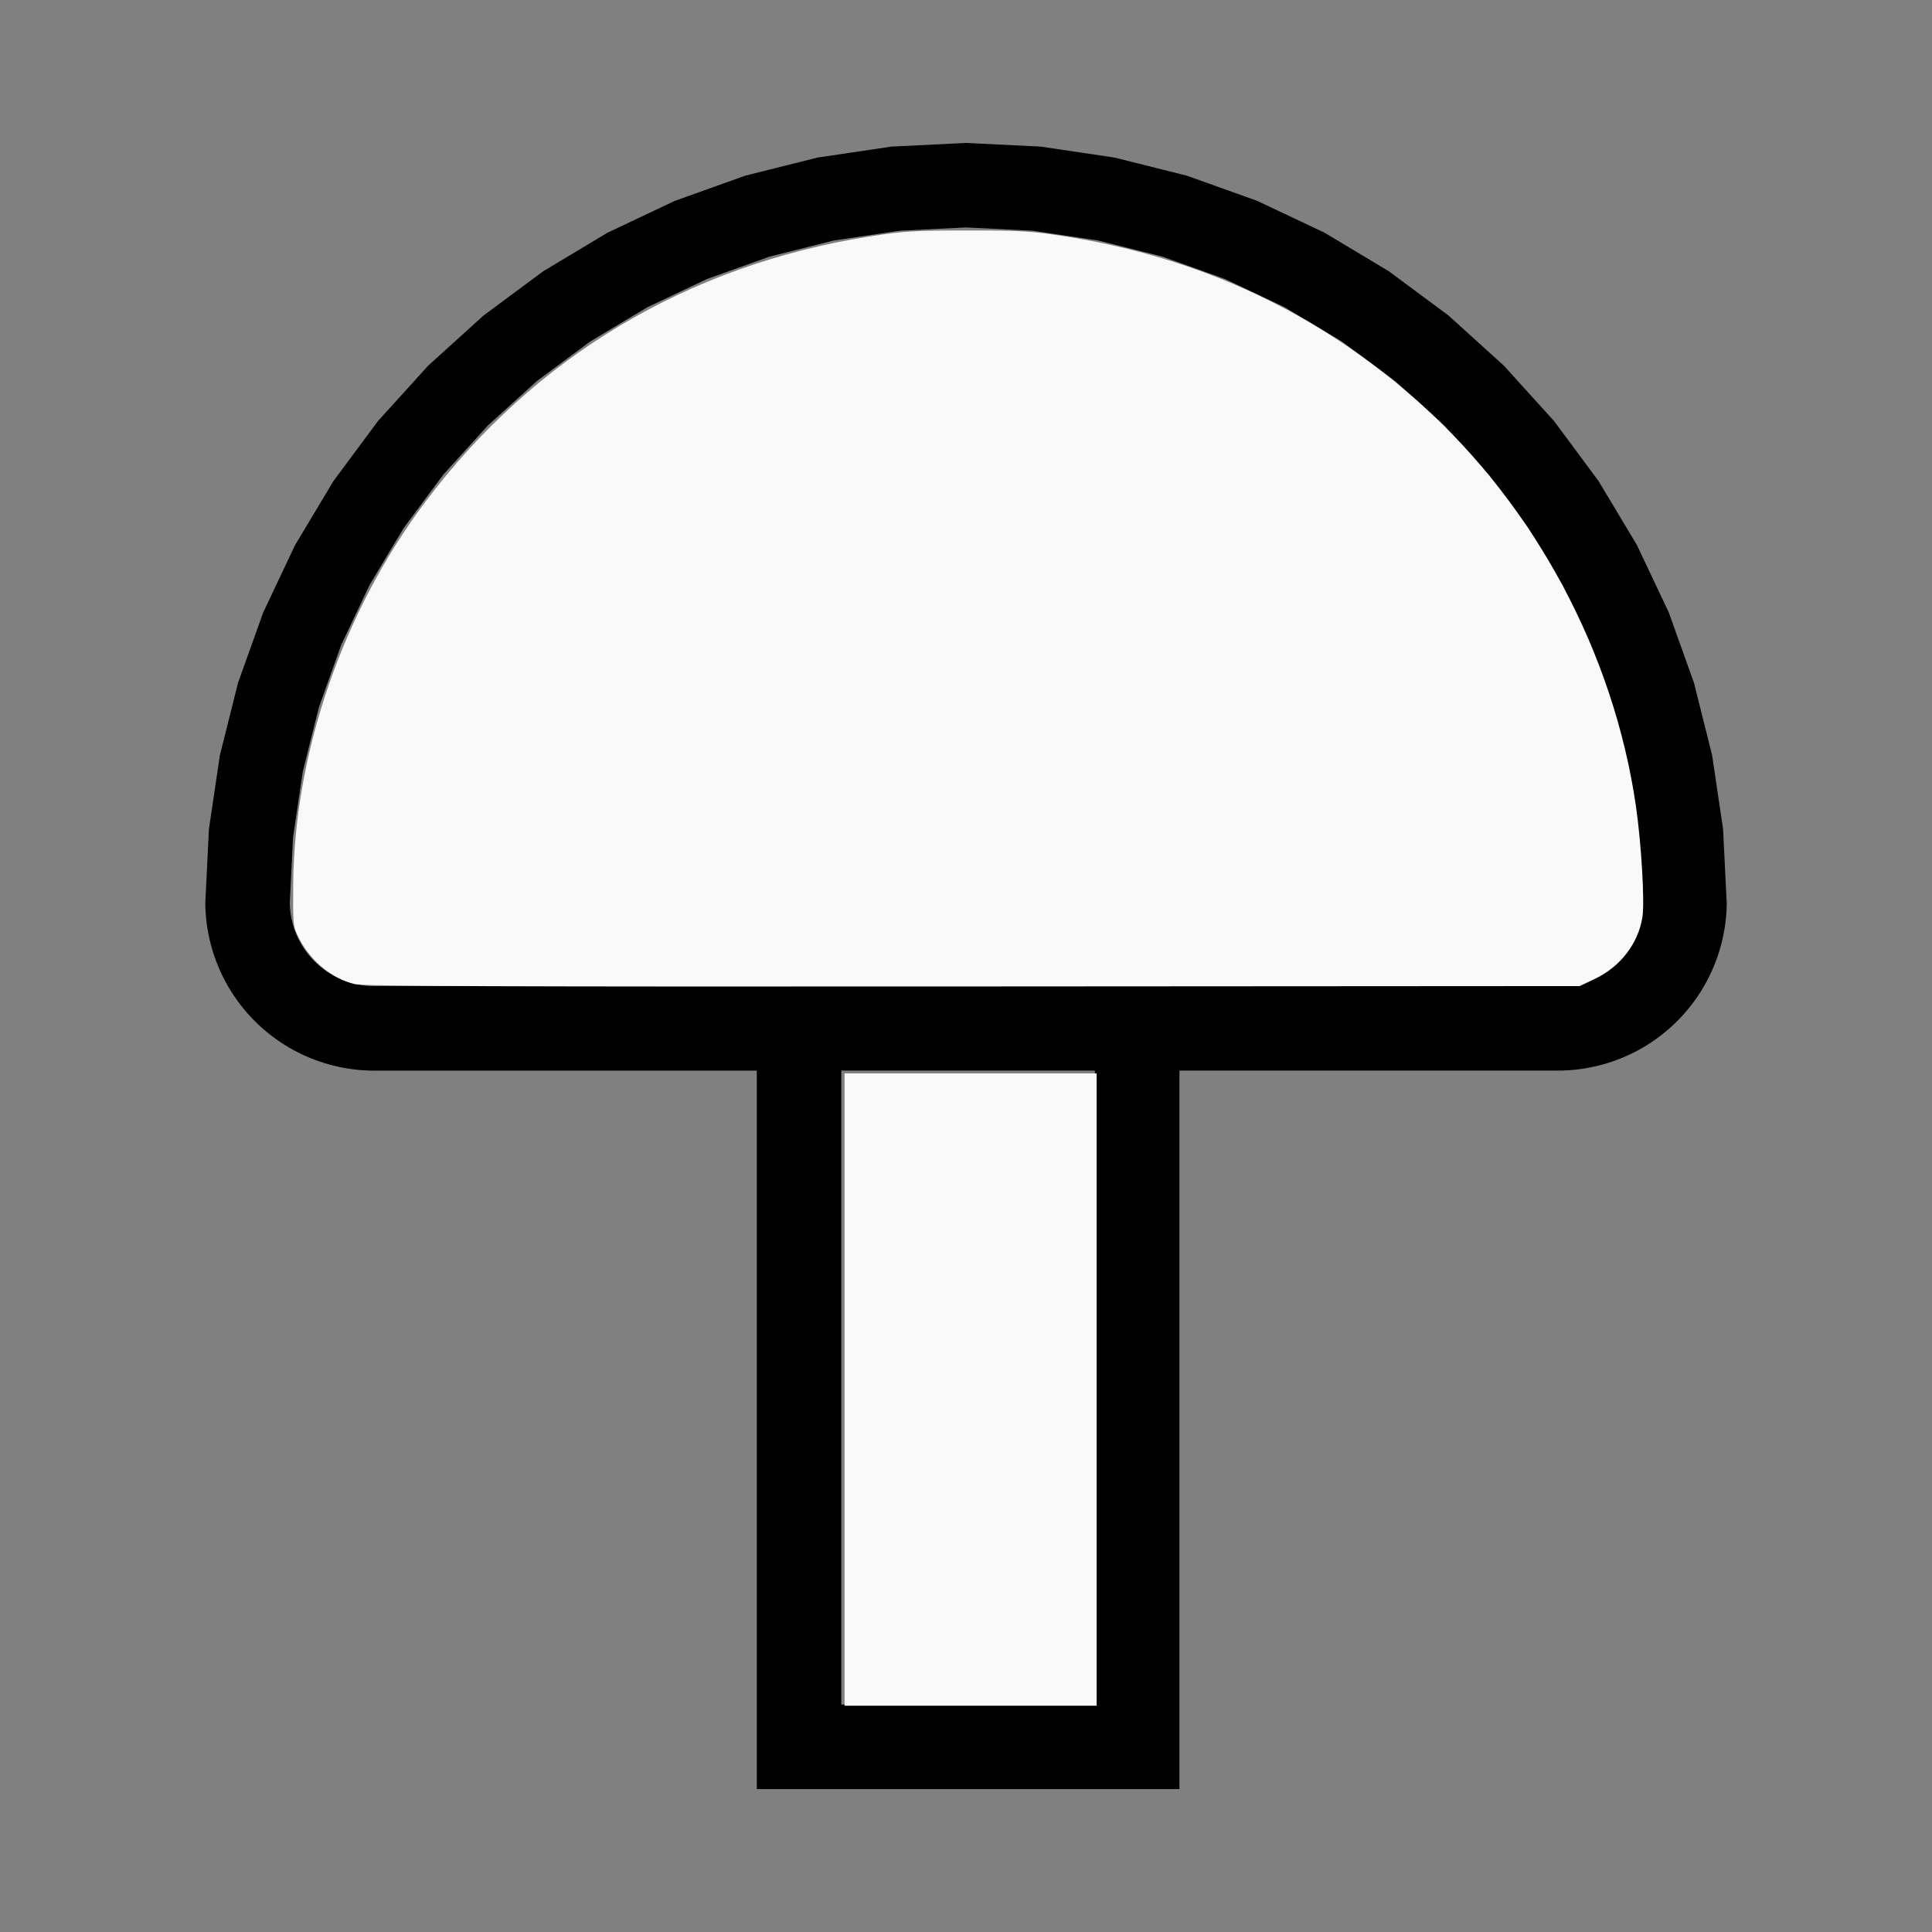
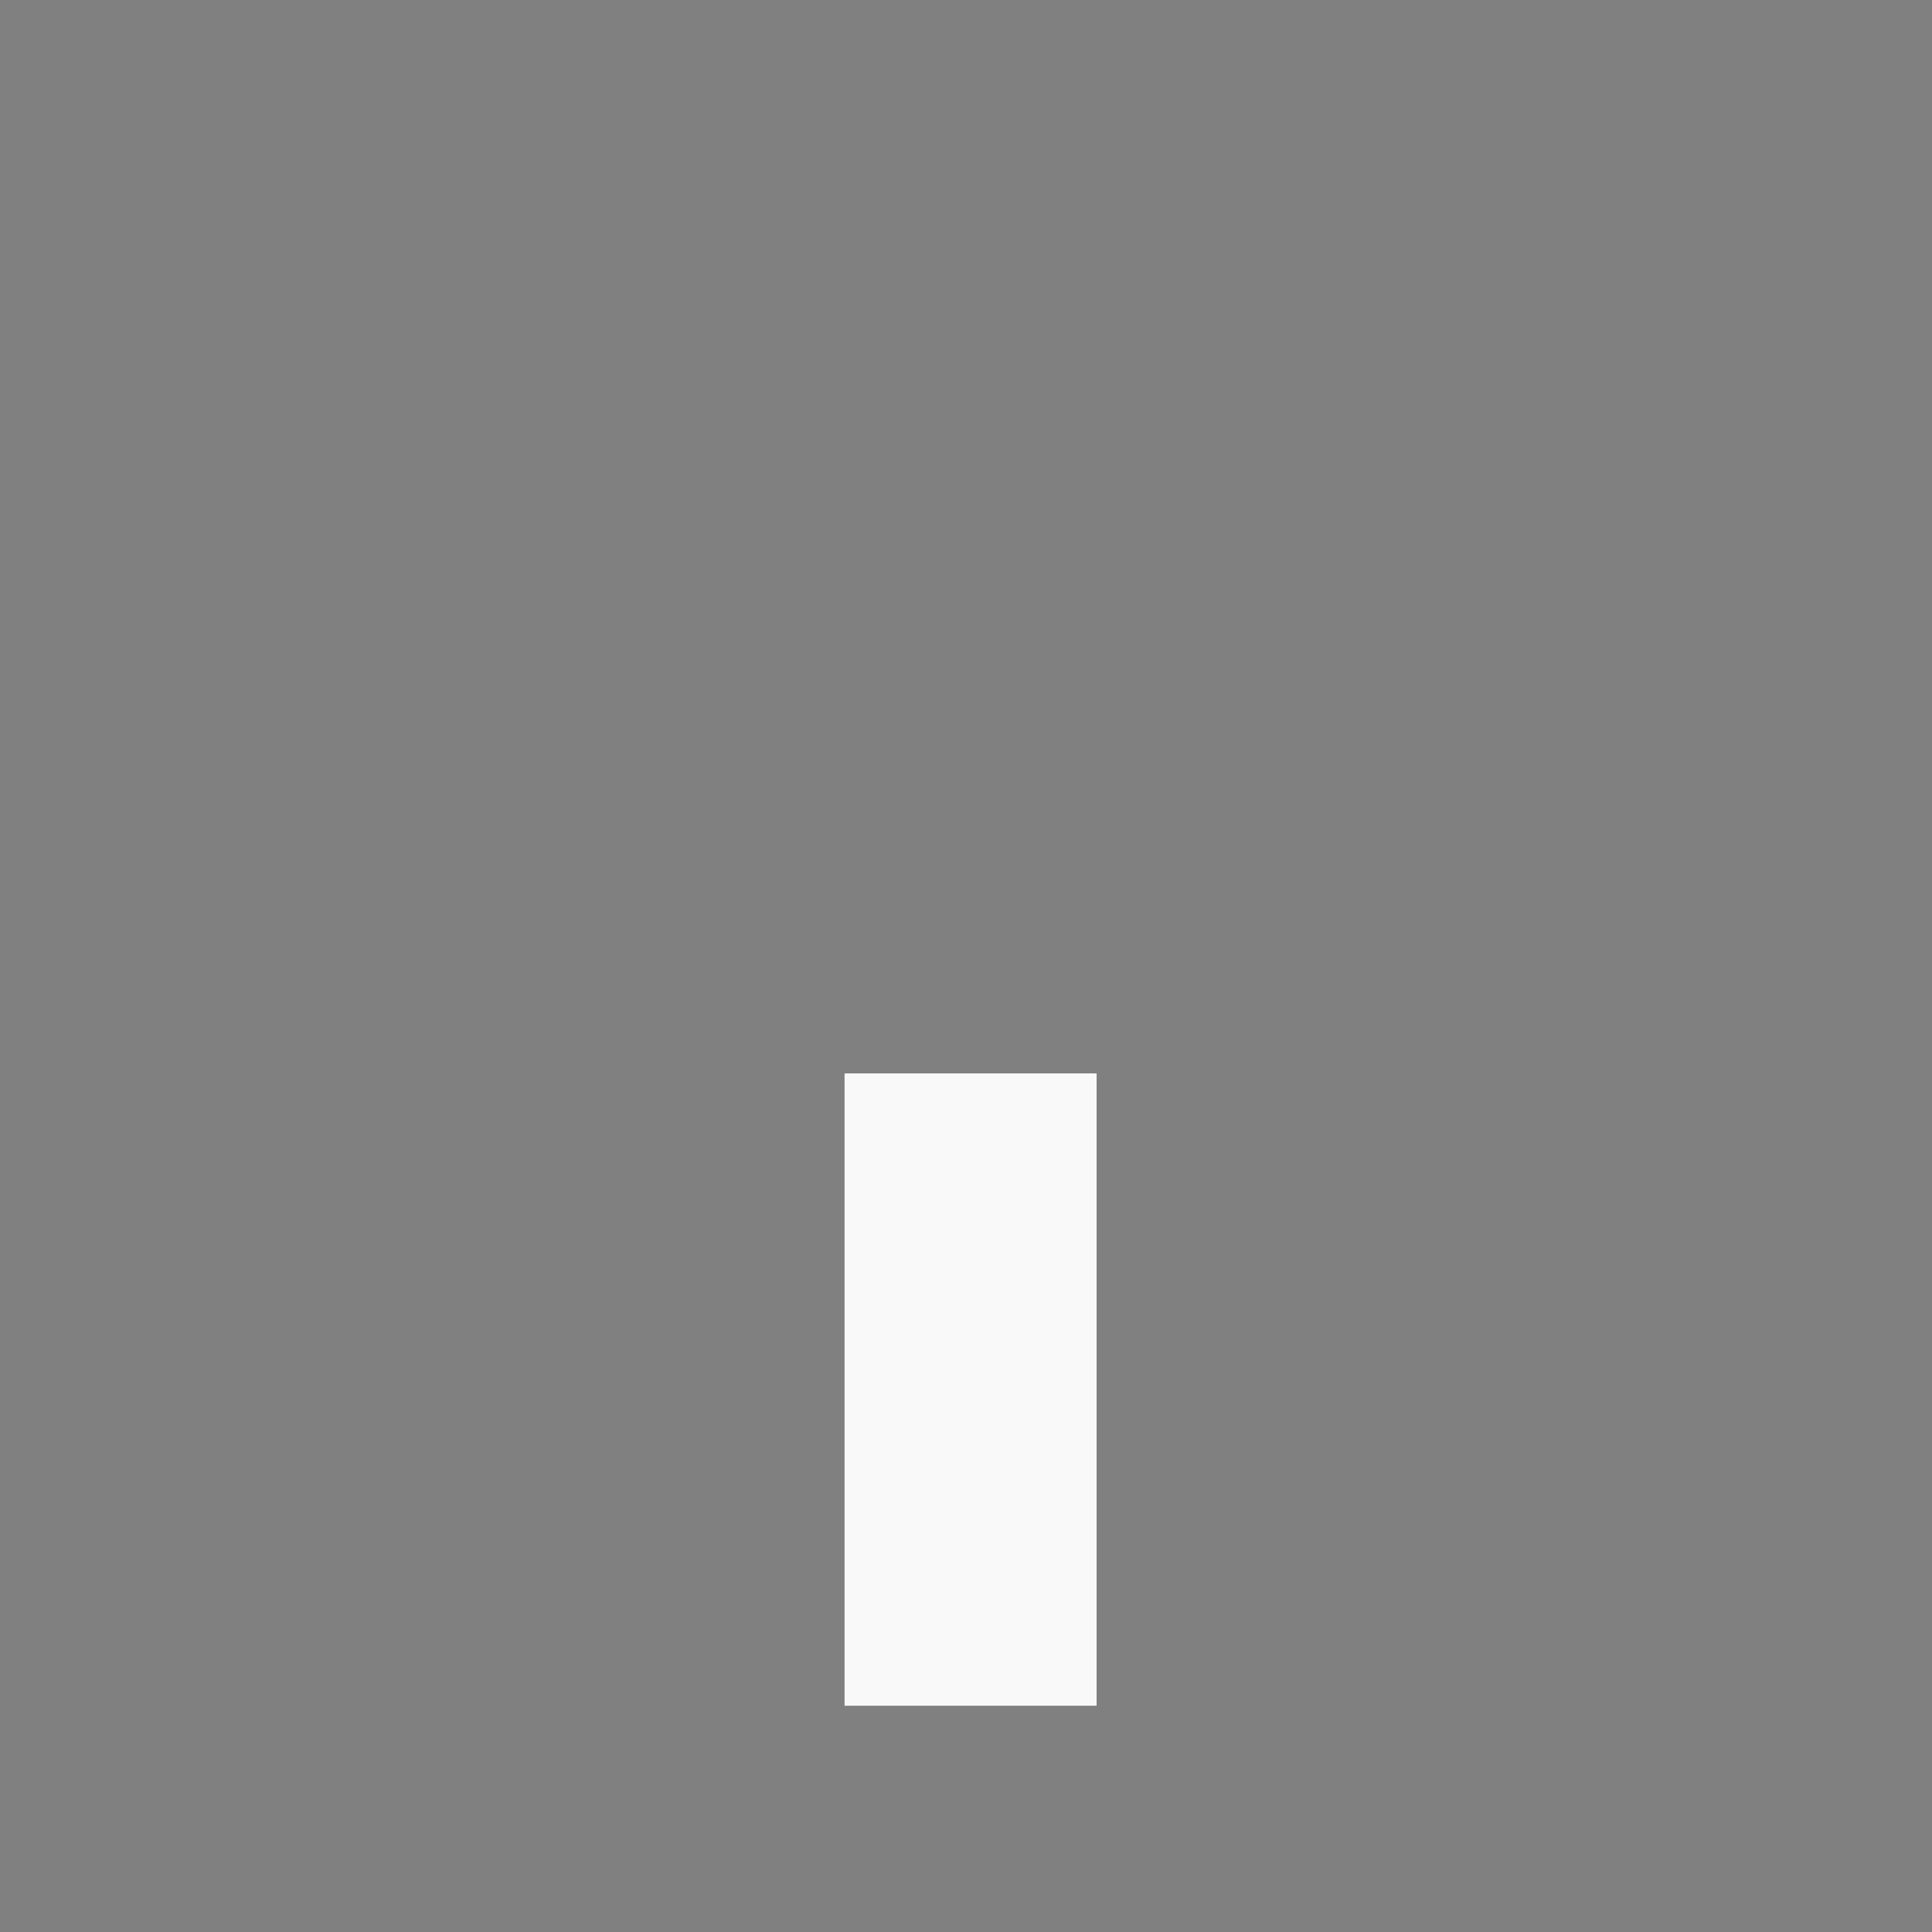
<svg xmlns="http://www.w3.org/2000/svg" xmlns:ns1="http://sodipodi.sourceforge.net/DTD/sodipodi-0.dtd" xmlns:ns2="http://www.inkscape.org/namespaces/inkscape" width="100%" height="100%" viewBox="-91.5 -90.5 200 200" version="1.1" id="svg1" ns1:docname="wmushroom.svg" ns2:version="1.3 (0e150ed6c4, 2023-07-21)">
  <rect x="-91.5" y="-90.5" width="200" height="200" fill="#808080" stroke="none" />
  <defs id="defs1" />
  <ns1:namedview id="namedview1" pagecolor="#505050" bordercolor="#ffffff" borderopacity="1" ns2:showpageshadow="0" ns2:pageopacity="0" ns2:pagecheckerboard="1" ns2:deskcolor="#505050" ns2:document-units="mm" ns2:zoom="3.2748837" ns2:cx="99.545518" ns2:cy="100.00355" ns2:window-width="1838" ns2:window-height="1057" ns2:window-x="2234" ns2:window-y="1637" ns2:window-maximized="1" ns2:current-layer="svg1" />
  <title id="title1">svgOutput</title>
  <desc id="desc1">made with tinkercad</desc>
-   <path id="path1" d="m 8.5,-75.703 -7.719,0.379 -7.644,1.134 -7.497,1.878 -7.277,2.604 -5.82,2.752 -1.166,0.552 -2.319,1.39 -4.309,2.583 -2.166,1.607 -4.041,2.997 -1.994,1.806 -3.733,3.383 -1.222,1.348 -3.968,4.379 -4.604,6.207 -3.973,6.628 -0.552,1.166 -2.752,5.82 -2.604,7.277 -1.878,7.497 -1.134,7.644 -0.368,7.501 h -0.011 l 0.003,0.163 -0.003,0.056 h 0.004 l 0.006,0.354 0.028,0.572 0.047,0.571 0.066,0.57 0.084,0.566 0.102,0.563 0.121,0.56 0.139,0.555 0.157,0.551 0.175,0.545 0.194,0.539 0.21,0.533 0.11,0.252 0.118,0.273 0.245,0.518 0.262,0.509 0.277,0.501 0.295,0.491 0.311,0.481 0.326,0.472 0.252,0.34 0.089,0.12 0.356,0.449 0.37,0.436 0.385,0.425 0.398,0.411 0.411,0.398 0.424,0.385 0.437,0.37 0.449,0.356 0.315,0.234 0.145,0.108 0.201,0.139 0.27,0.187 0.482,0.311 0.491,0.295 0.501,0.278 0.509,0.261 0.518,0.245 0.525,0.228 0.533,0.21 0.539,0.193 0.545,0.175 0.551,0.158 0.555,0.139 0.56,0.121 0.563,0.103 0.026,0.004 0.54,0.08 0.57,0.066 0.57,0.046 0.572,0.028 0.572,0.009 h 39.594 V 94.703 H -4.409 21.846 30.594 V 20.328 h 39.156 0.376 0.062 v -0.003 -0.004 l 0.135,-0.002 0.572,-0.028 0.571,-0.046 0.57,-0.066 0.566,-0.084 0.563,-0.103 0.285,-0.061 0.274,-0.059 0.555,-0.139 0.551,-0.158 0.545,-0.175 0.539,-0.193 0.533,-0.21 0.525,-0.228 0.518,-0.245 0.509,-0.261 0.501,-0.278 0.491,-0.295 0.481,-0.311 0.472,-0.326 0.145,-0.108 0.314,-0.234 0.214,-0.17 0.235,-0.186 0.436,-0.37 0.425,-0.385 0.411,-0.398 0.398,-0.411 0.385,-0.425 0.37,-0.436 0.356,-0.449 0.341,-0.459 0.326,-0.472 0.311,-0.481 0.295,-0.491 0.278,-0.501 0.261,-0.509 0.245,-0.518 0.119,-0.273 0.109,-0.252 0.21,-0.533 0.193,-0.539 0.175,-0.545 0.158,-0.551 0.139,-0.555 0.121,-0.56 0.103,-0.563 0.084,-0.566 0.066,-0.57 0.046,-0.571 0.028,-0.572 0.006,-0.354 h 0.004 l -0.003,-0.056 0.003,-0.163 h -0.01 l -0.369,-7.501 -1.134,-7.644 -1.878,-7.497 -2.604,-7.277 -2.753,-5.82 -0.551,-1.166 -1.39,-2.319 -2.583,-4.309 -1.607,-2.166 -2.997,-4.041 -1.807,-1.994 -3.382,-3.733 -2,-1.812 -3.727,-3.377 -2.165,-1.606 -4.041,-2.997 -2.312,-1.386 -4.316,-2.587 -1.166,-0.552 -5.82,-2.752 -7.276,-2.604 -7.497,-1.878 -7.644,-1.134 -7.282,-0.357 z m 0,8.747 0.437,0.022 6.424,0.316 6.795,1.008 6.664,1.669 6.468,2.315 6.21,2.937 5.892,3.532 5.518,4.092 5.09,4.613 4.614,5.091 4.093,5.517 3.045,5.081 0.487,0.812 2.937,6.211 2.315,6.468 1.669,6.664 1.008,6.796 0.327,6.641 0.007,0.143 -0.002,0.076 -0.005,0.209 -0.032,0.428 -0.052,0.426 -0.073,0.424 -0.095,0.42 -0.115,0.414 -0.135,0.407 -0.154,0.401 -0.008,0.017 -0.166,0.377 -0.193,0.383 -0.212,0.373 -0.229,0.363 -0.247,0.351 -0.265,0.34 -0.28,0.326 -0.297,0.311 -0.311,0.297 -0.326,0.28 -0.236,0.185 -0.103,0.08 -0.351,0.247 -0.364,0.229 -0.373,0.212 -0.383,0.193 -0.394,0.174 -0.401,0.154 -0.407,0.135 -0.414,0.114 -0.42,0.095 -0.424,0.074 -0.426,0.052 -0.418,0.031 -0.01,8.75e-4 -0.331,0.009 h -0.097 -122.5 v 0.003 l -0.428,-0.011 -0.428,-0.032 -0.426,-0.052 -0.424,-0.074 -0.42,-0.095 -0.414,-0.114 -0.408,-0.135 -0.401,-0.154 -0.394,-0.174 -0.383,-0.193 -0.373,-0.212 -0.363,-0.229 -0.351,-0.247 -0.103,-0.08 -0.236,-0.185 -0.326,-0.28 -0.311,-0.297 -0.297,-0.311 -0.28,-0.326 -0.265,-0.34 -0.248,-0.351 -0.229,-0.363 -0.212,-0.373 -0.194,-0.383 -0.166,-0.377 -0.008,-0.017 -0.154,-0.401 -0.135,-0.407 -0.114,-0.414 -0.095,-0.42 -0.074,-0.424 -0.052,-0.426 -0.031,-0.428 -0.006,-0.209 -0.002,-0.076 0.007,-0.143 0.326,-6.641 1.008,-6.796 1.669,-6.664 2.314,-6.468 2.938,-6.211 0.486,-0.812 3.045,-5.081 1.298,-1.75 2.794,-3.767 4.614,-5.091 5.09,-4.613 5.518,-4.092 5.892,-3.532 6.21,-2.937 6.468,-2.315 6.664,-1.669 6.796,-1.008 z M -4.409,20.328 H 21.846 V 85.956 H -4.409 Z" style="stroke-width:0.875" />
-   <path style="fill:#f9f9f9;stroke-width:0.865;stroke-opacity:0" d="m 138.519,384.414 c -8.831,-2.151 -17.141,-8.978 -21.65,-17.785 -2.422,-4.73 -2.432,-4.818 -2.333,-20.728 0.321,-51.599 19.359,-106.866 51.617,-149.847 42.519,-56.652 102.667,-92.558 173.725,-103.706 13.18,-2.068 17.013,-2.301 37.979,-2.314 20.783,-0.013 24.87,0.226 37.575,2.198 53.671,8.33 100.147,30.163 139.626,65.592 44.678,40.094 75.302,97.335 83.988,156.985 2.142,14.711 3.48,37.525 2.547,43.429 -1.646,10.41 -8.621,19.438 -18.712,24.219 l -5.787,2.742 -237.078,0.146 c -186.746,0.115 -238.016,-0.082 -241.497,-0.93 z" id="path2" transform="matrix(0.265,0,0,0.265,-91.5,-90.5)" />
  <path style="fill:#f9f9f9;stroke-width:0.865;stroke-opacity:0" d="M 329.923,542.818 V 419.313 h 49.229 49.229 v 123.505 123.505 h -49.229 -49.229 z" id="path3" transform="matrix(0.265,0,0,0.265,-91.5,-90.5)" />
</svg>